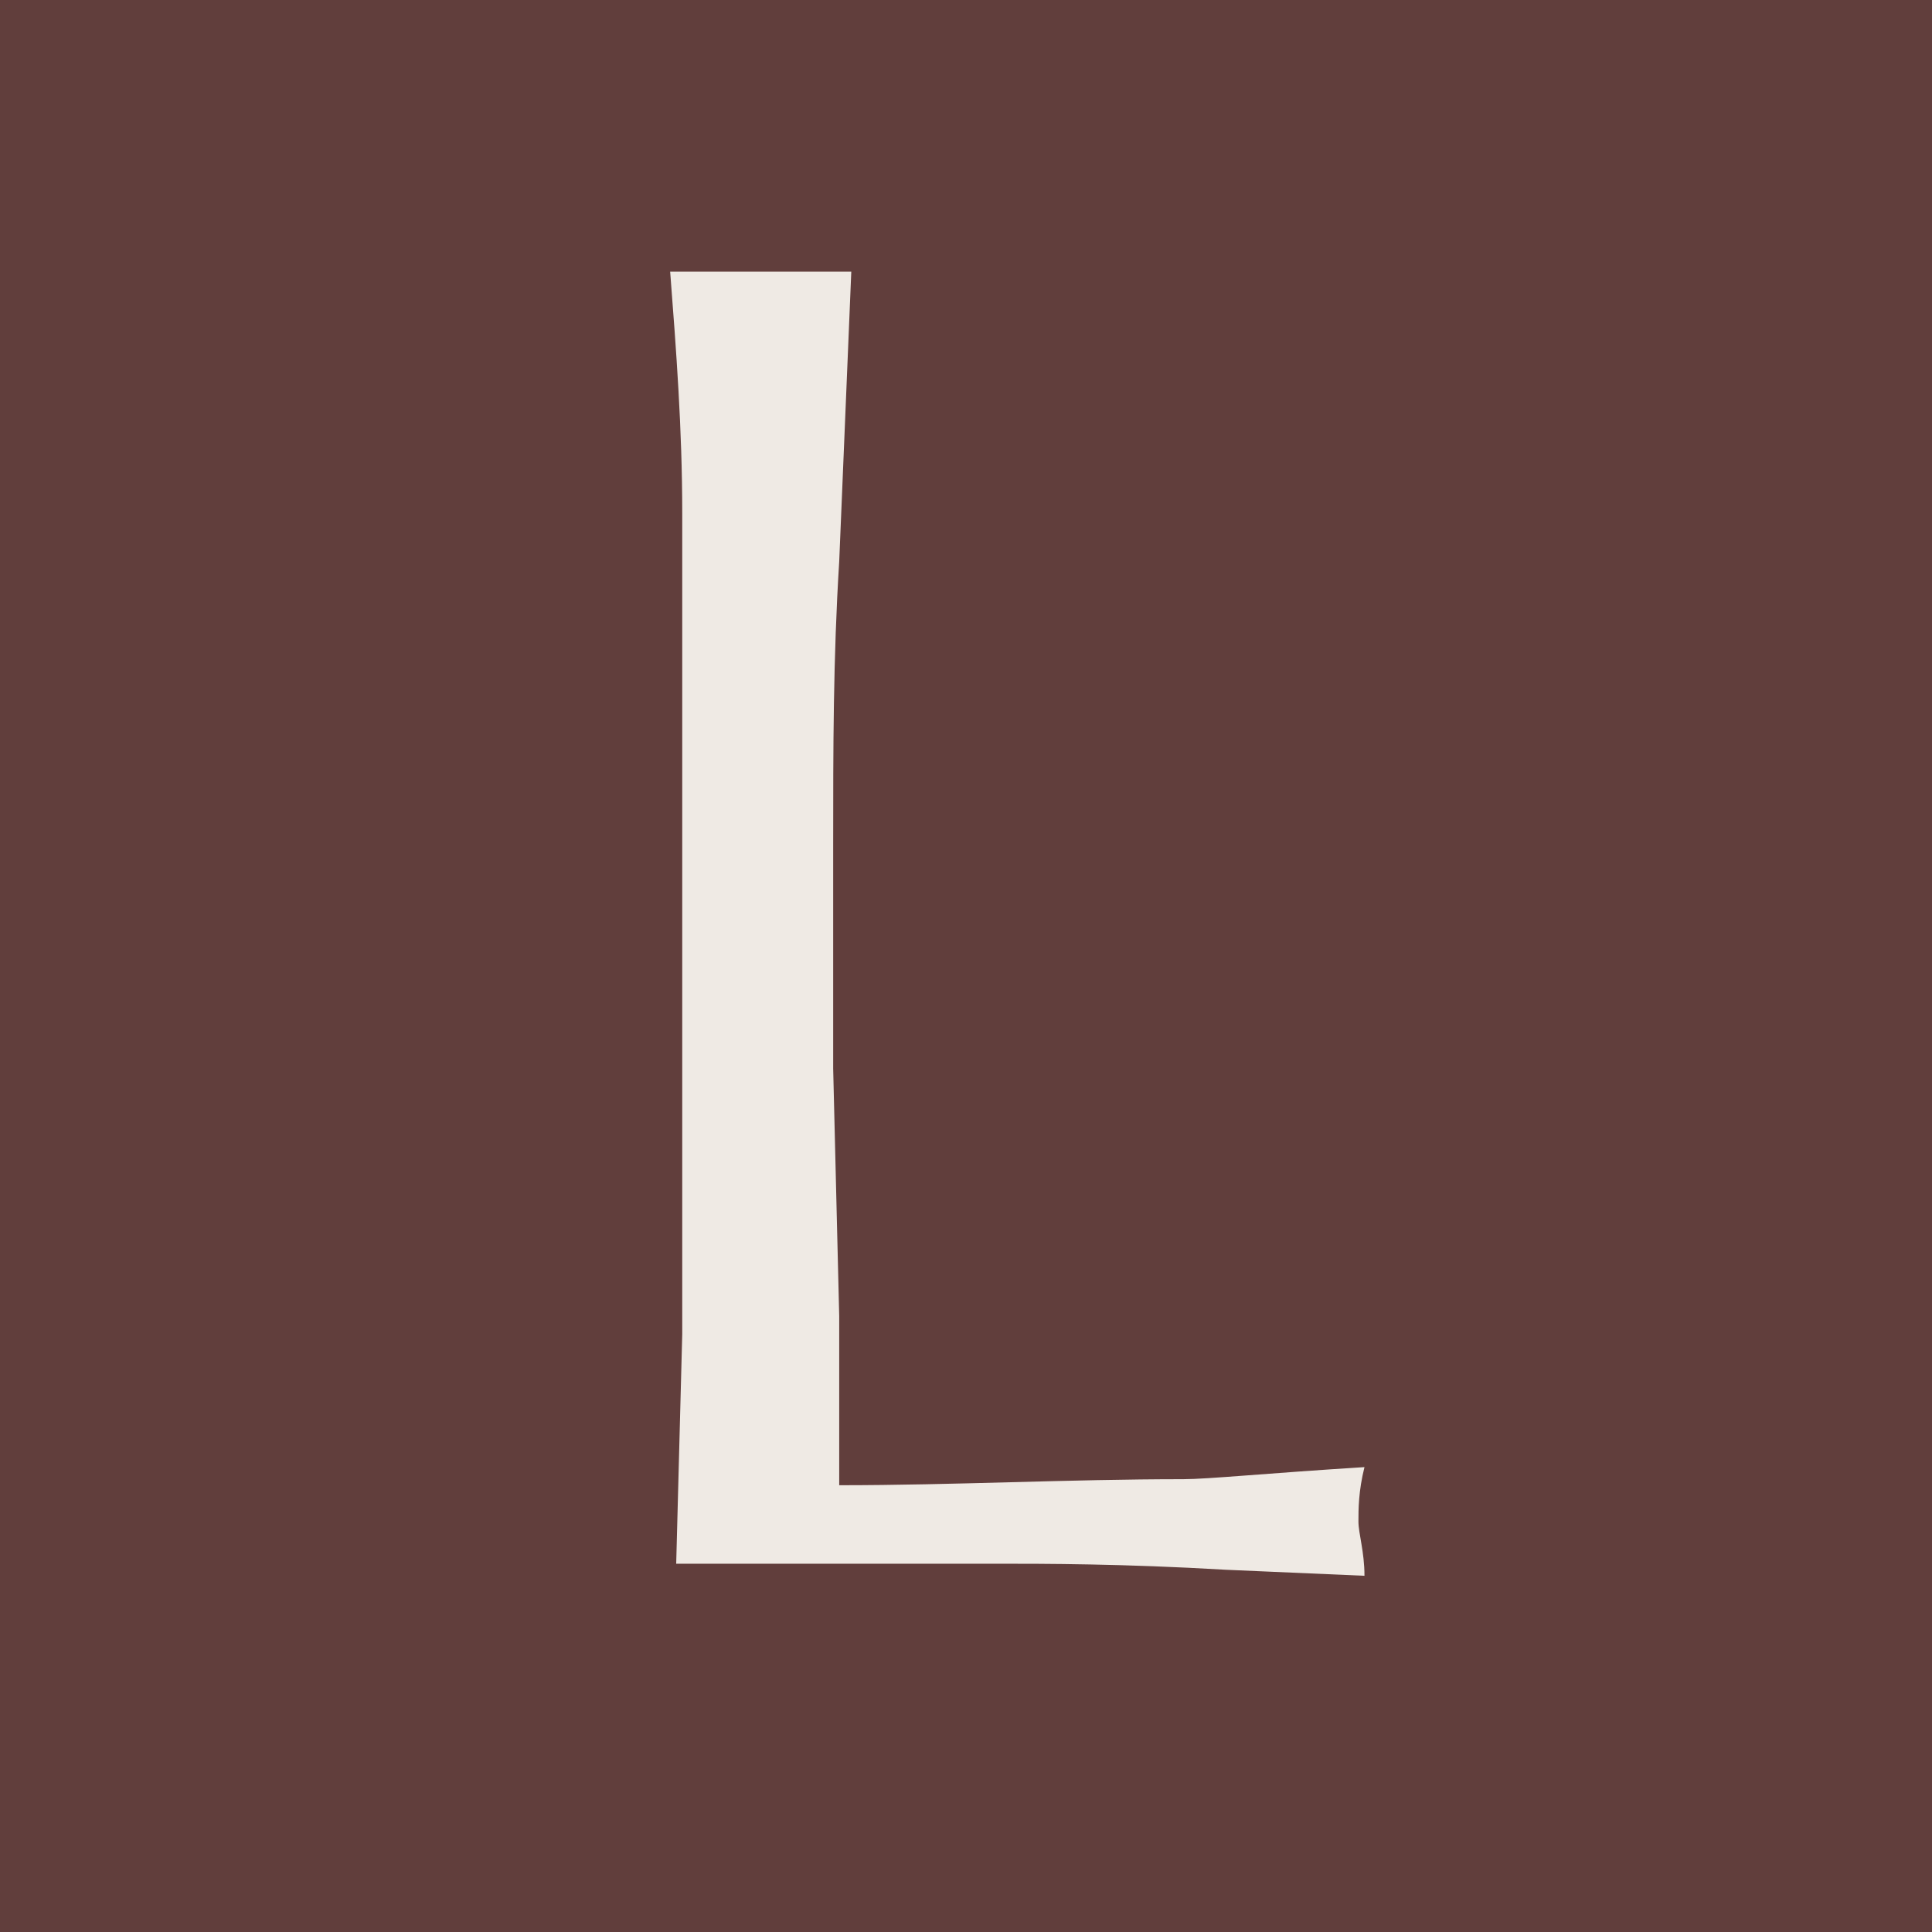
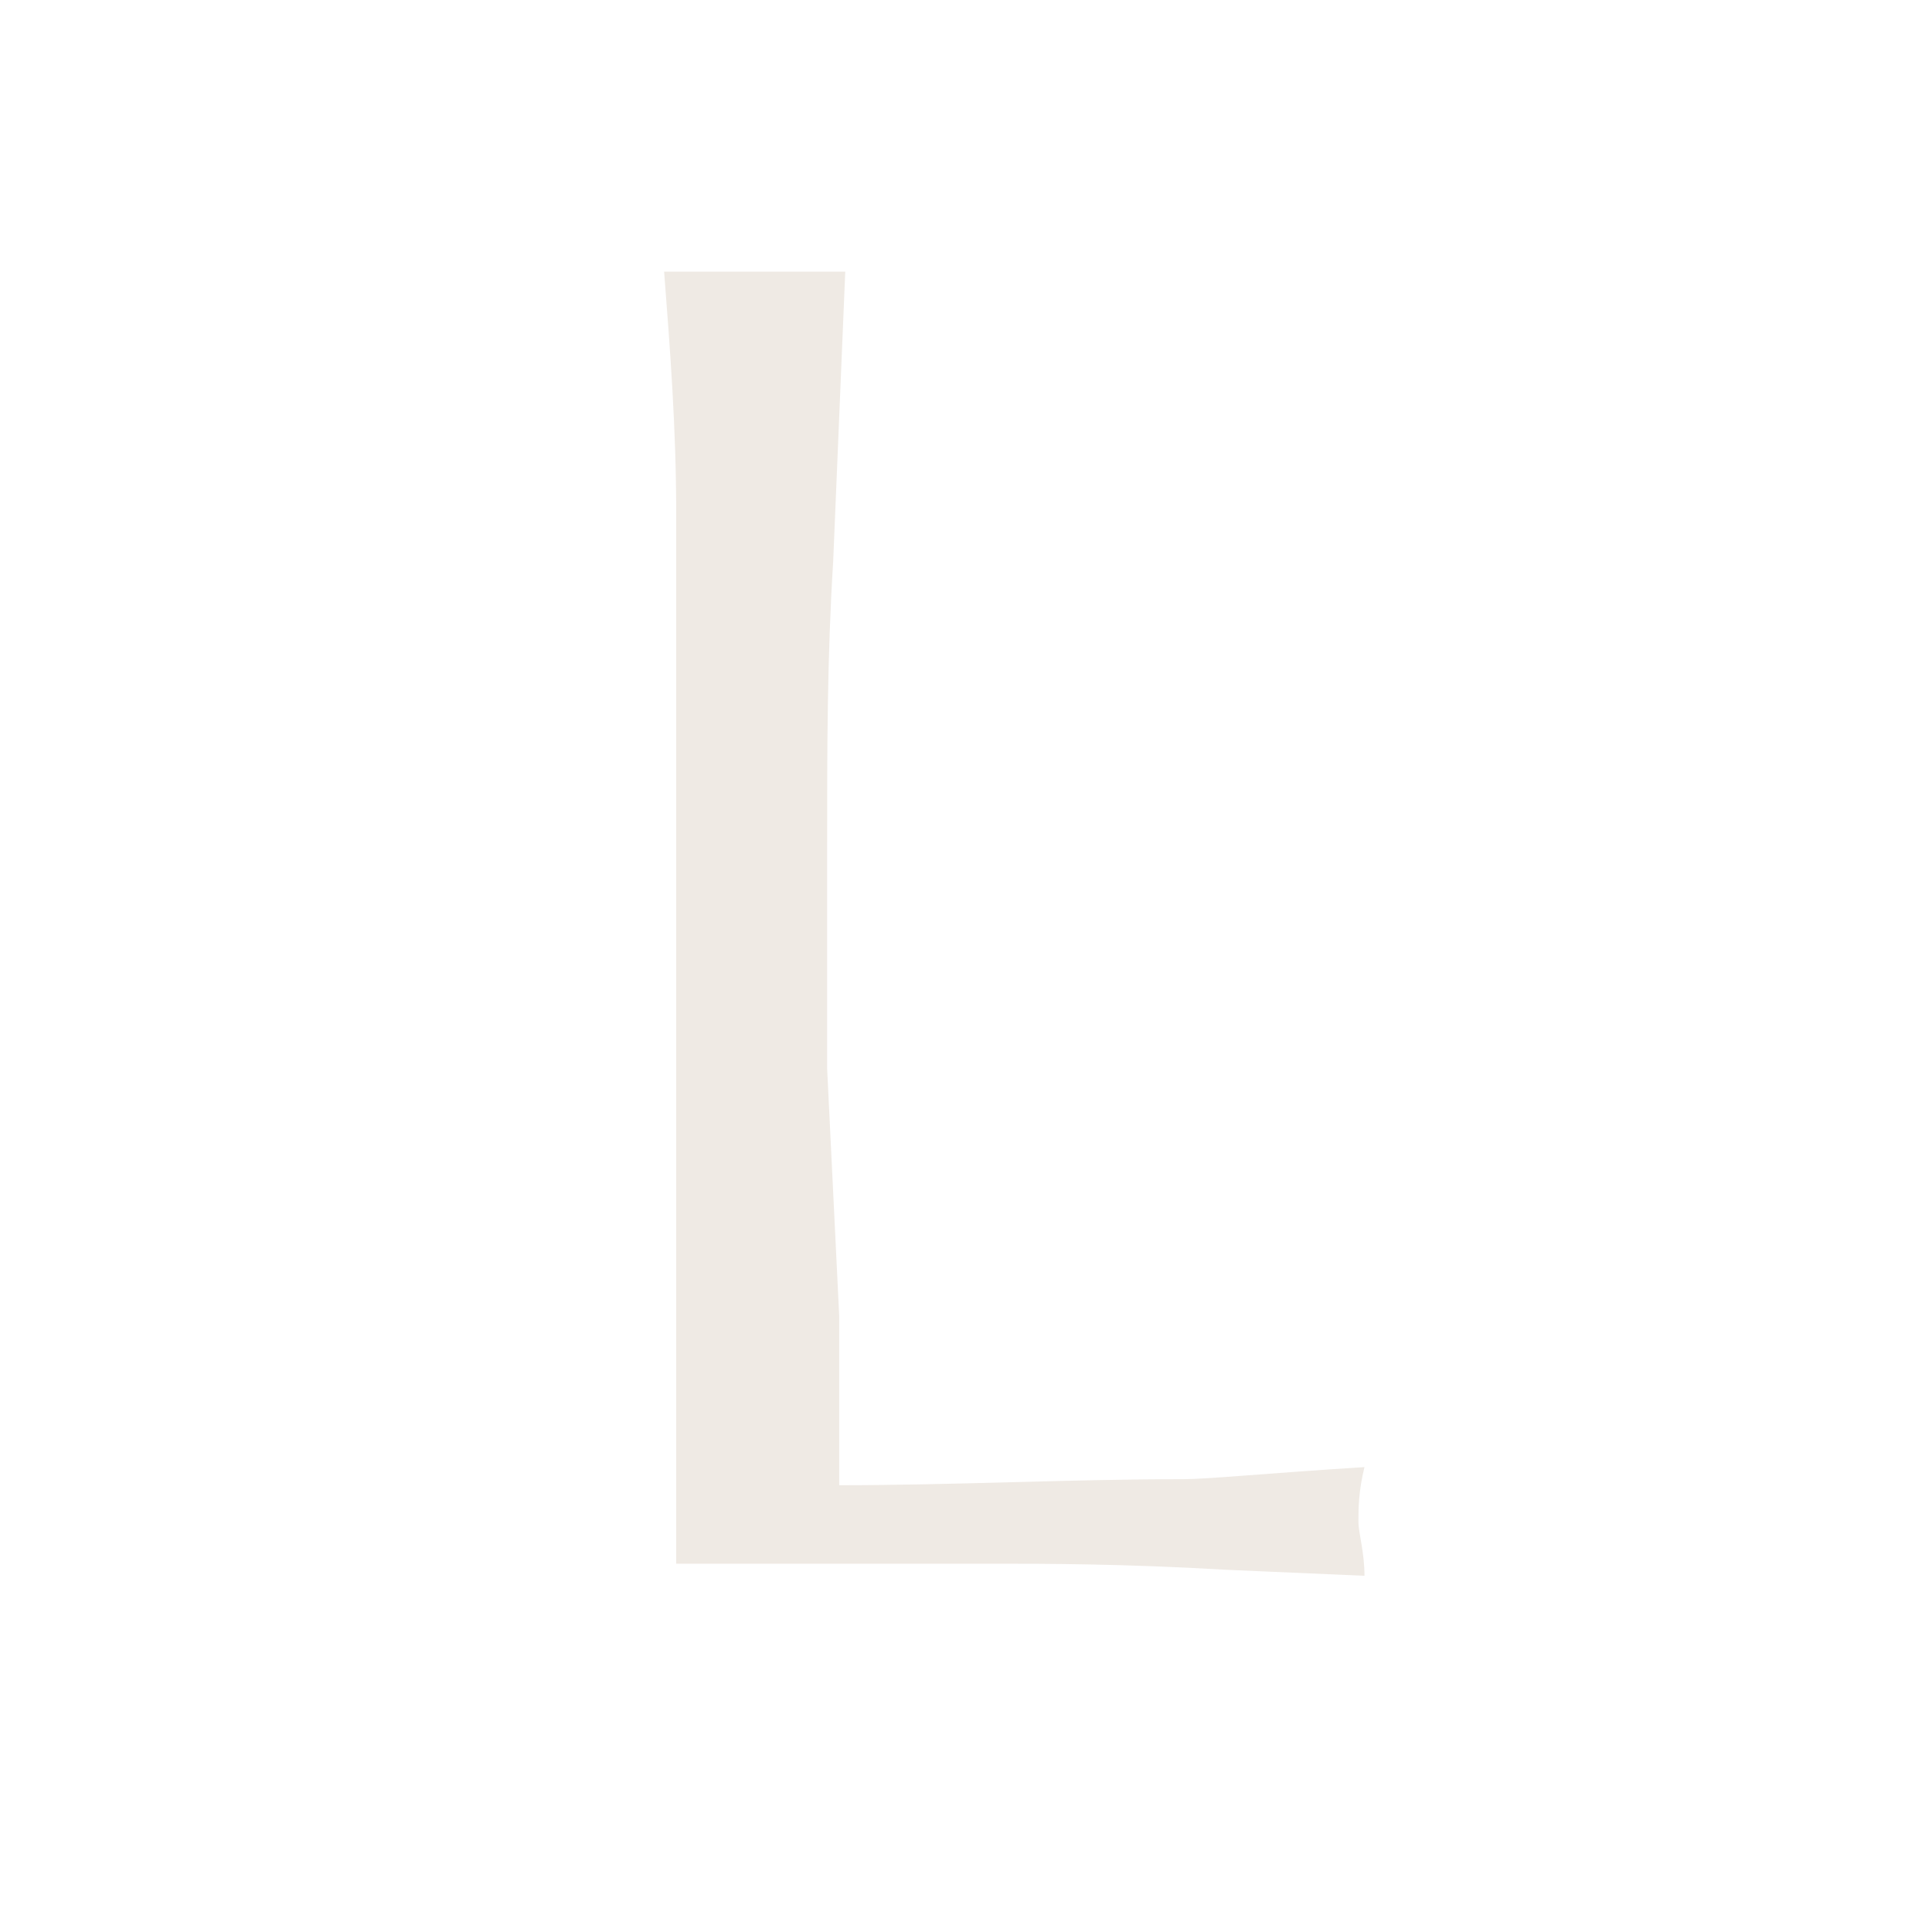
<svg xmlns="http://www.w3.org/2000/svg" version="1.1" id="Слой_1" x="0px" y="0px" viewBox="0 0 32 32" style="enable-background:new 0 0 32 32;" xml:space="preserve">
  <style type="text/css"> .st0{fill:#613E3C;} .st1{fill:#EFEAE4;} </style>
-   <rect x="-0.8" y="-0.9" class="st0" width="33.5" height="33.5" />
-   <path class="st1" d="M13.9,21.8c0,0.3,0,0.8,0,1.4s0,1.1,0,1.4c1.9,0,3.8-0.1,5.7-0.1c0.4,0,1.4-0.1,3-0.2c-0.1,0.4-0.1,0.7-0.1,0.9 c0,0.2,0.1,0.5,0.1,0.9L20.3,26c-1.7-0.1-3-0.1-3.8-0.1c-0.3,0-0.8,0-1.4,0s-1.1,0-1.4,0c-0.2,0-0.7,0-1.2,0c-0.6,0-1,0-1.3,0 l0.1-3.8V8.5c0-1.4-0.1-2.7-0.2-4h2.2h0.8l-0.2,4.8c-0.1,1.6-0.1,3.1-0.1,4.7c0,0.4,0,1.1,0,1.9c0,0.8,0,1.4,0,1.8L13.9,21.8 L13.9,21.8z" />
+   <path class="st1" d="M13.9,21.8c0,0.3,0,0.8,0,1.4s0,1.1,0,1.4c1.9,0,3.8-0.1,5.7-0.1c0.4,0,1.4-0.1,3-0.2c-0.1,0.4-0.1,0.7-0.1,0.9 c0,0.2,0.1,0.5,0.1,0.9L20.3,26c-1.7-0.1-3-0.1-3.8-0.1c-0.3,0-0.8,0-1.4,0s-1.1,0-1.4,0c-0.2,0-0.7,0-1.2,0c-0.6,0-1,0-1.3,0 V8.5c0-1.4-0.1-2.7-0.2-4h2.2h0.8l-0.2,4.8c-0.1,1.6-0.1,3.1-0.1,4.7c0,0.4,0,1.1,0,1.9c0,0.8,0,1.4,0,1.8L13.9,21.8 L13.9,21.8z" />
</svg>